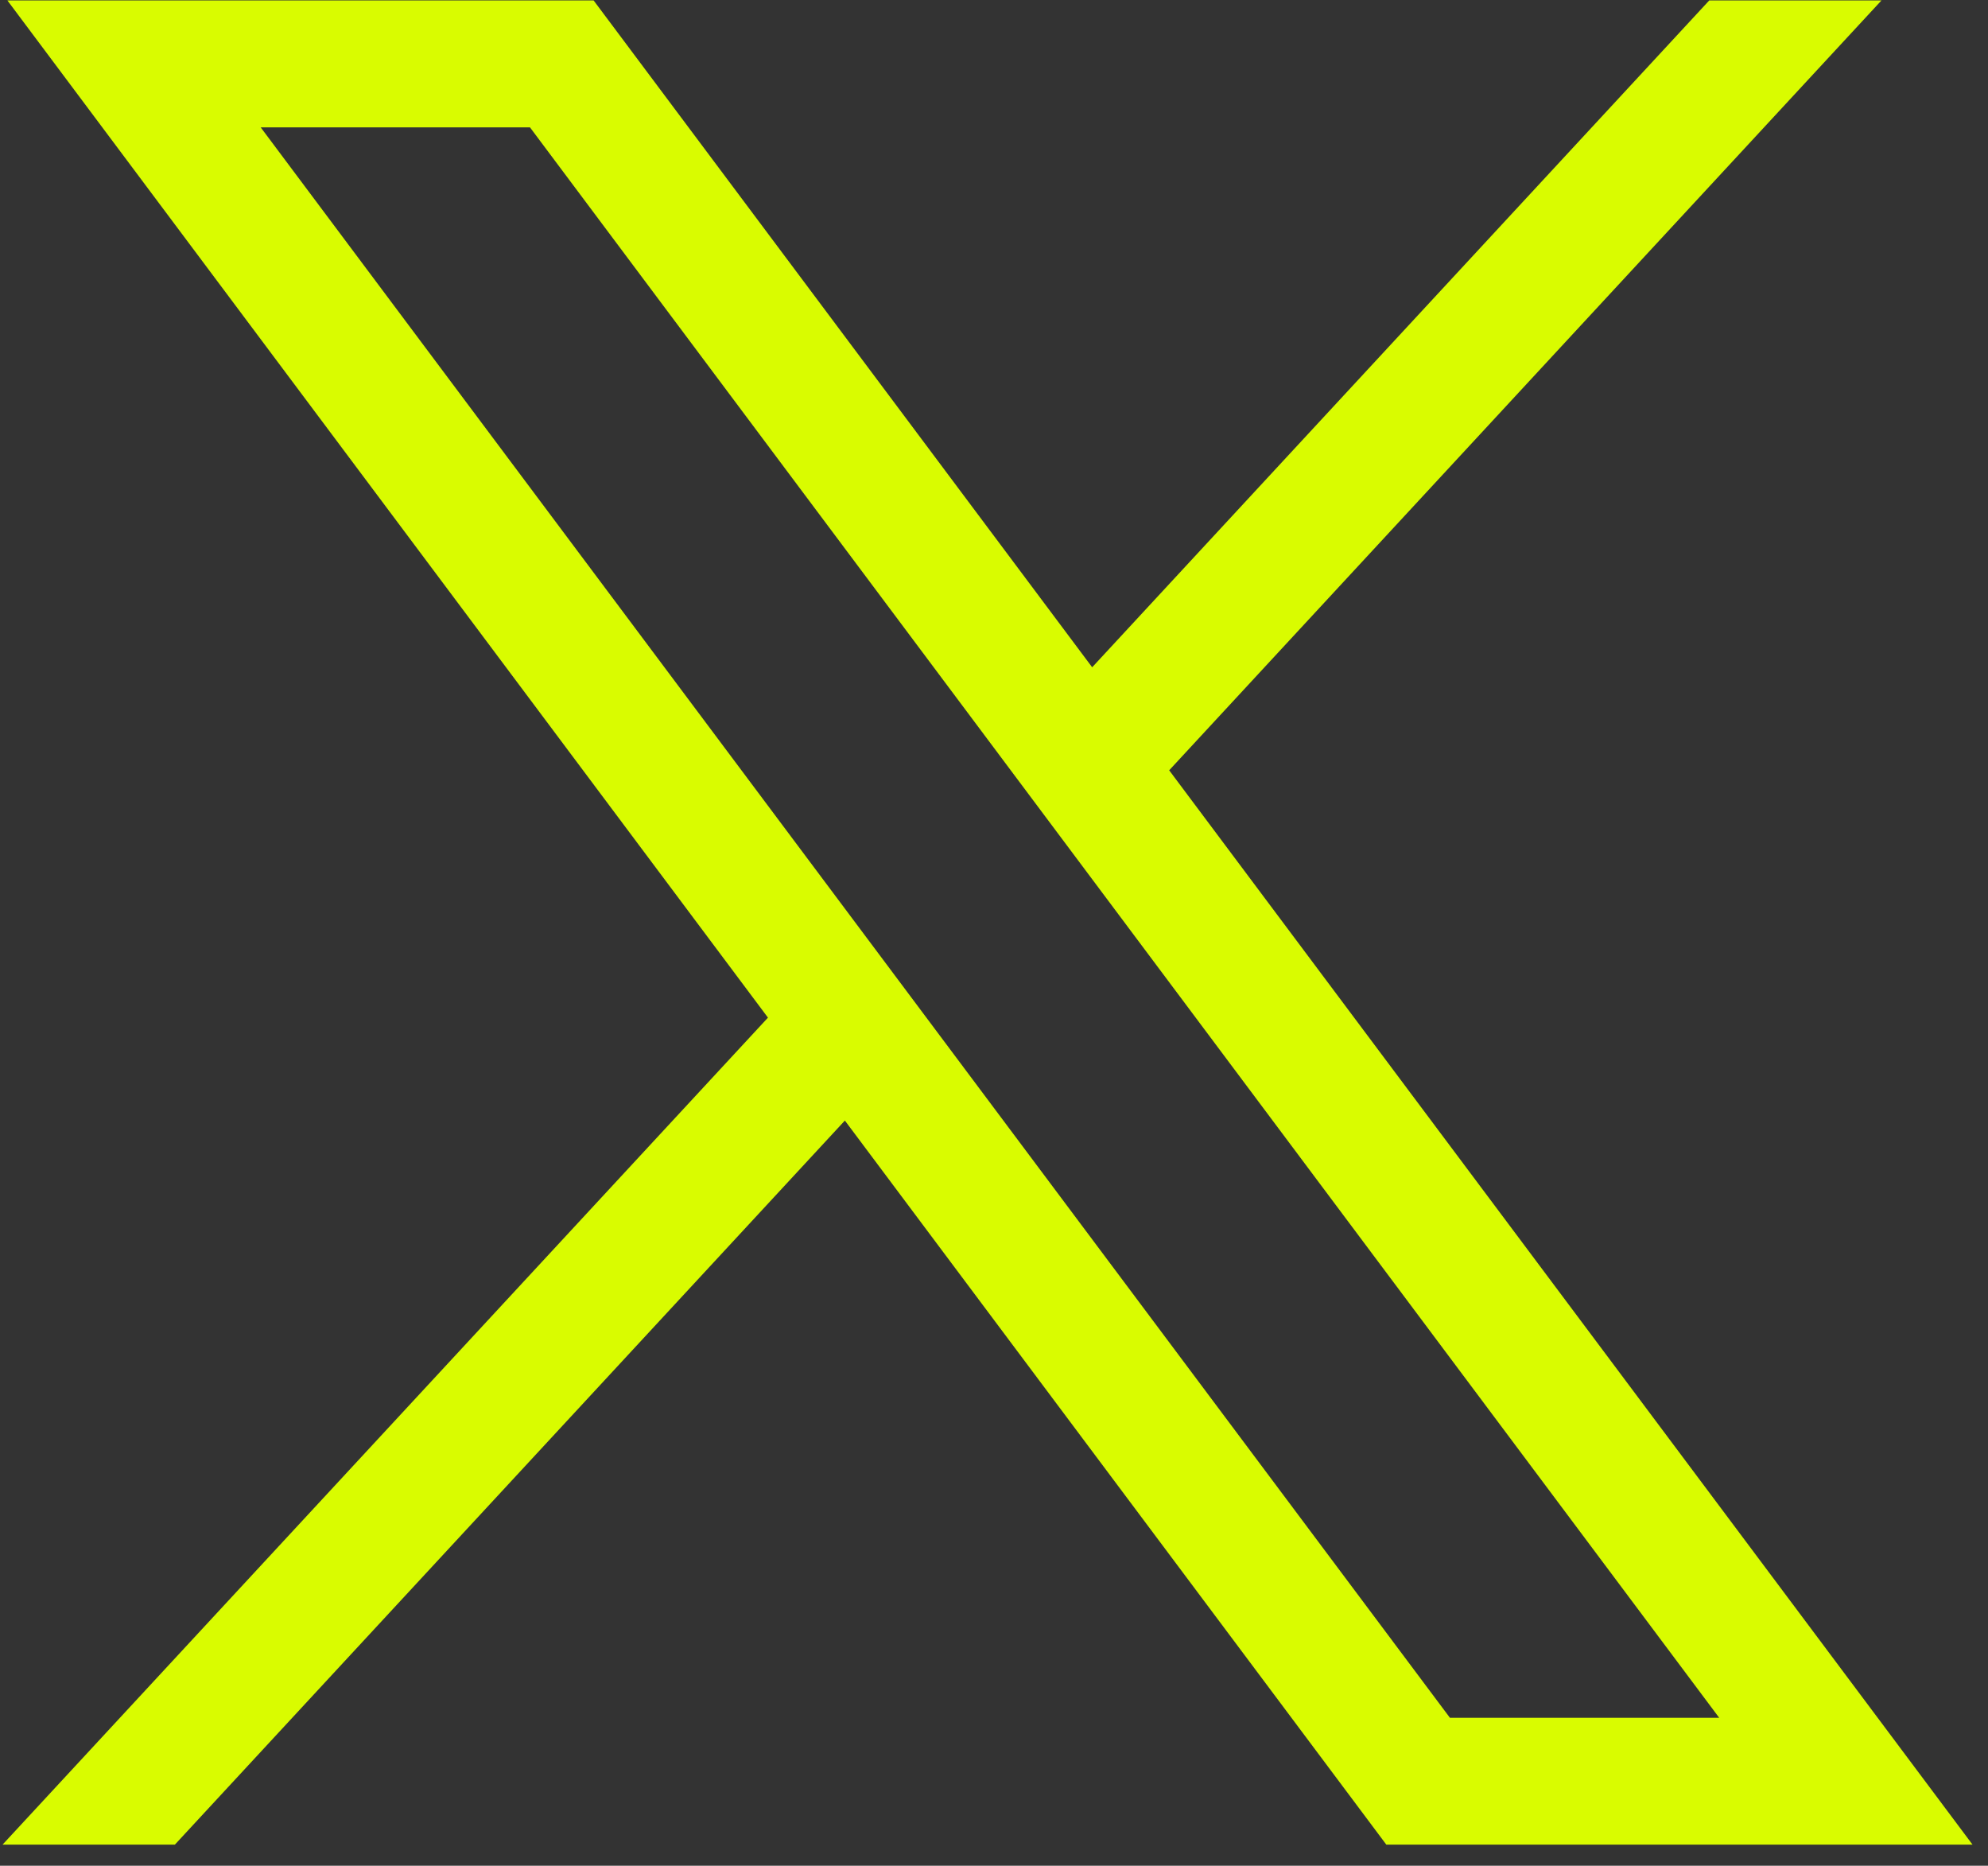
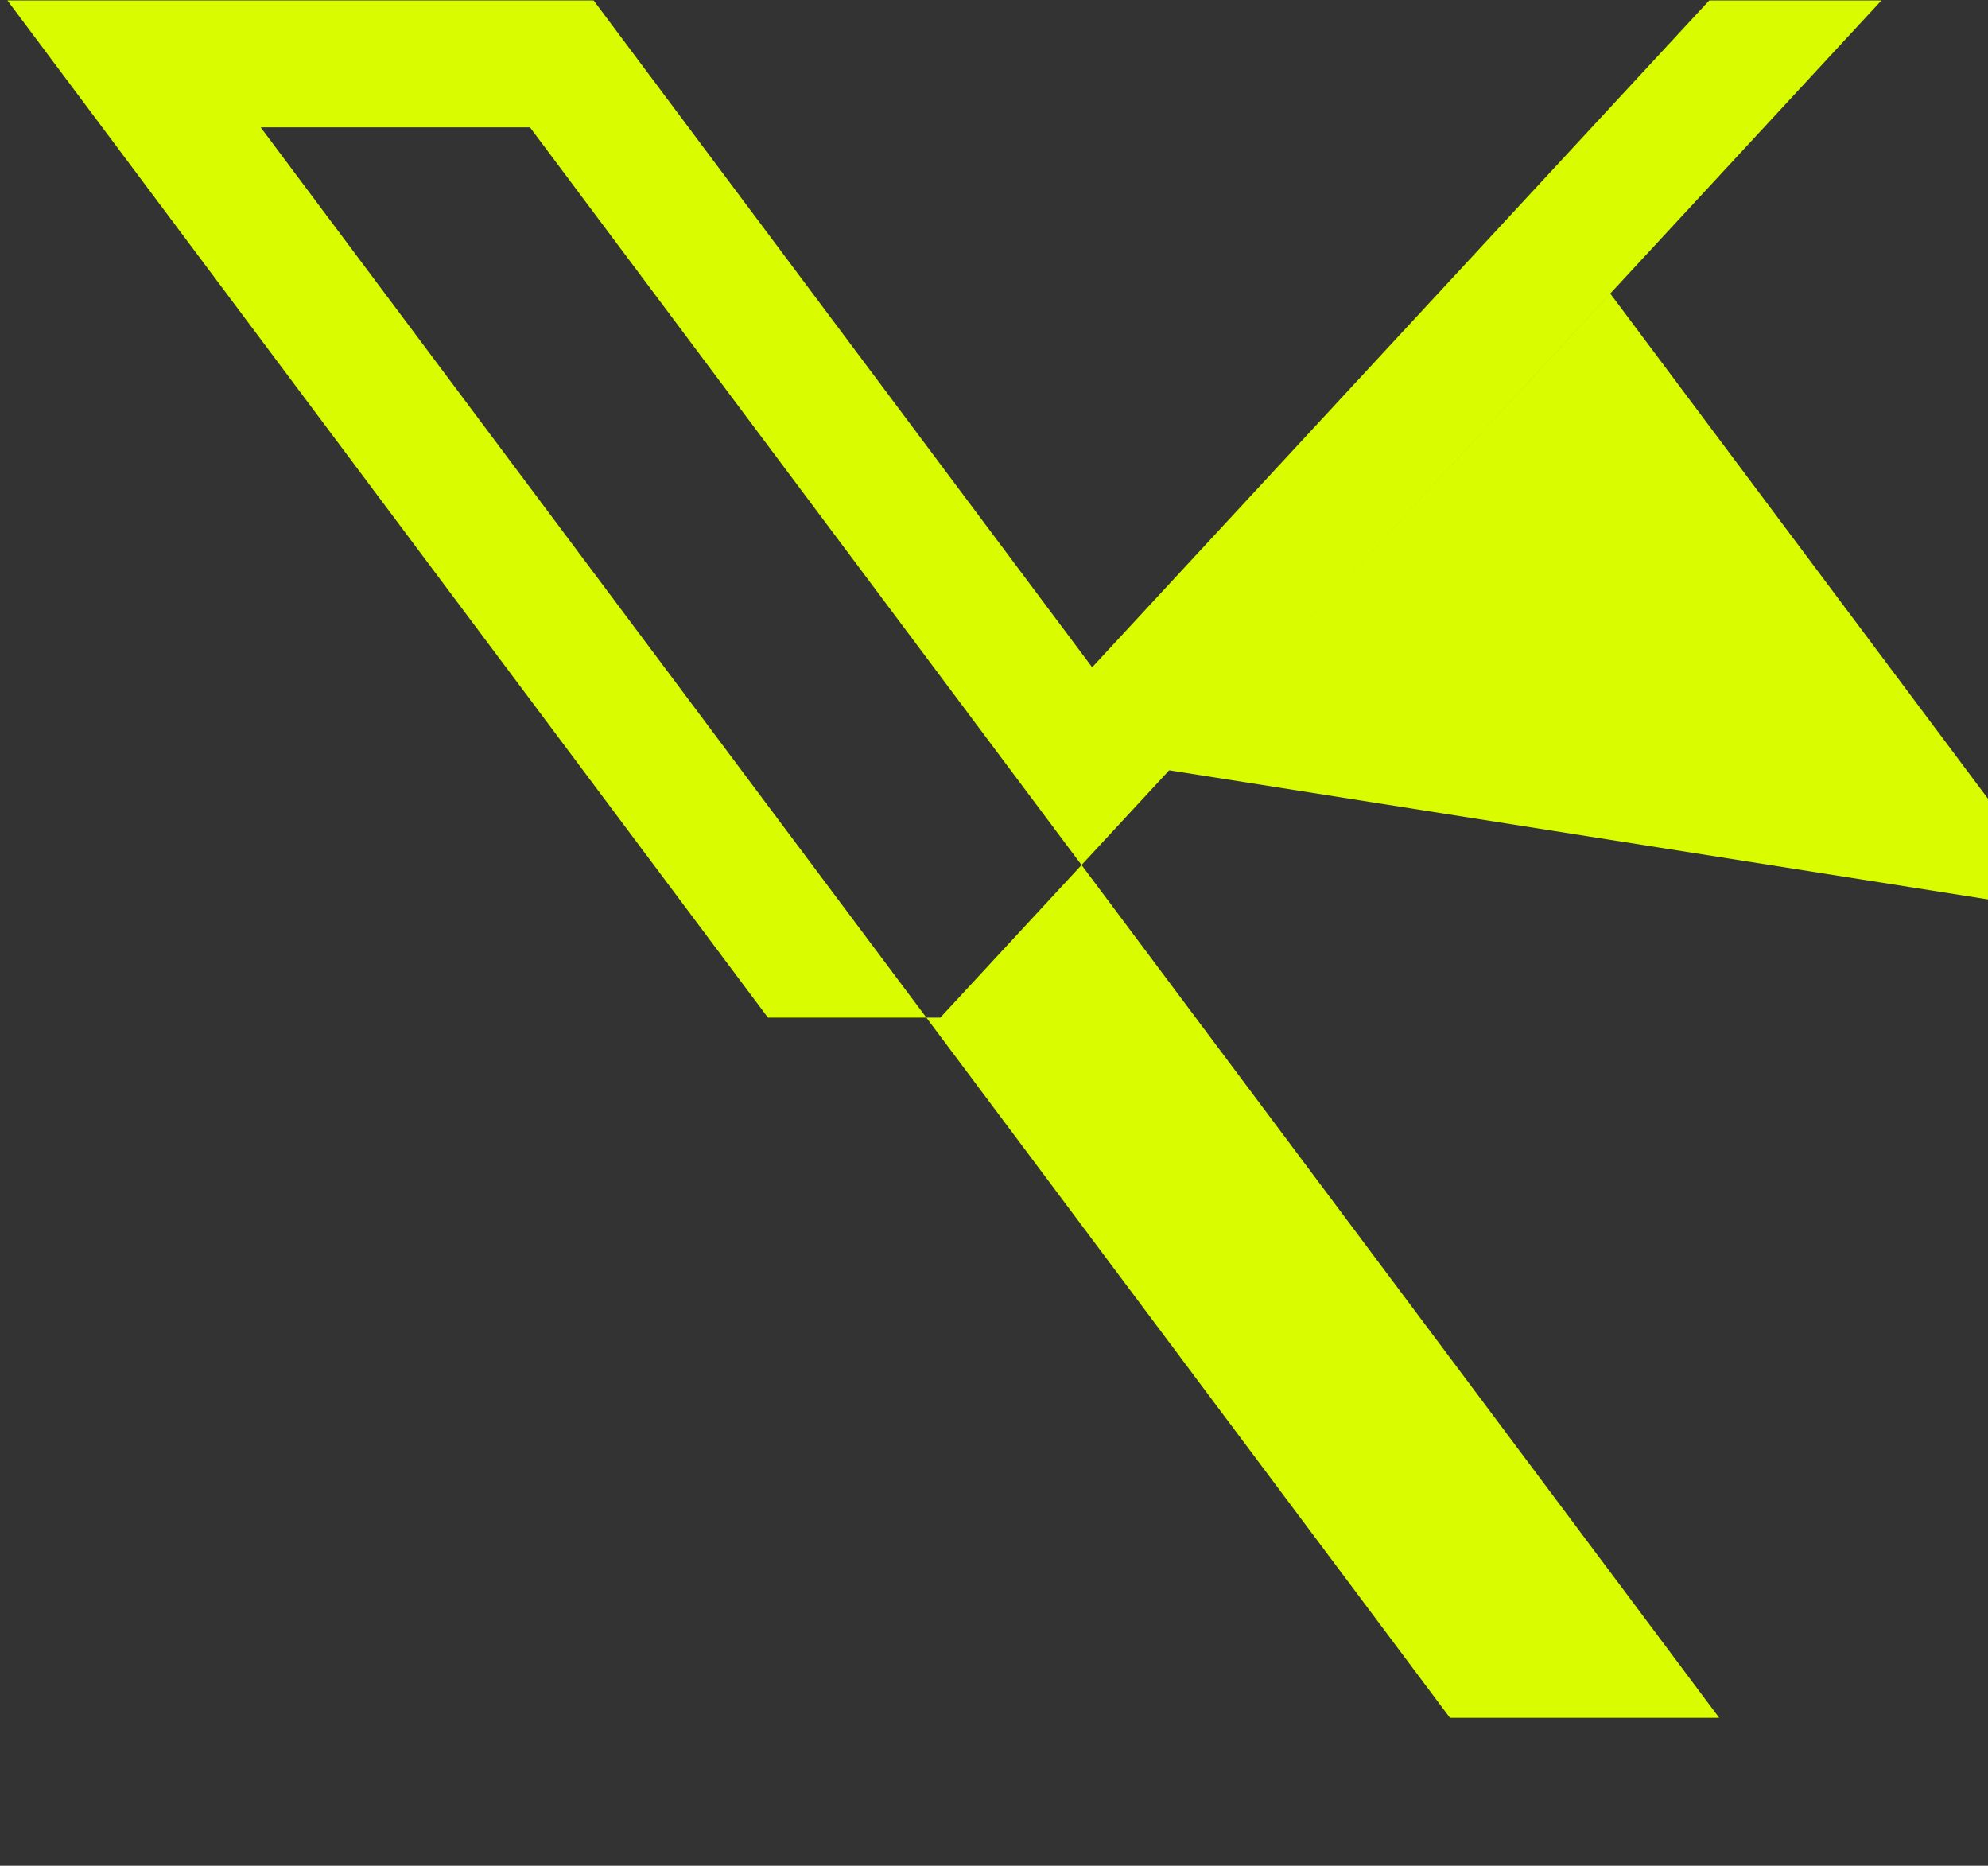
<svg xmlns="http://www.w3.org/2000/svg" xml:space="preserve" style="fill-rule:evenodd;clip-rule:evenodd;stroke-linejoin:round;stroke-miterlimit:2" viewBox="0 0 81 76">
  <rect x="0" y="0" width="81" height="76" fill="#333333" stroke="none" />
-   <path d="M0-15.546h2.633L14.261.001h-2.633L0-15.546Zm-2.477-1.241L4.96-6.843l-7.484 8.084h1.685l6.551-7.078 5.294 7.078h5.732L8.883-9.261l6.965-7.526h-1.684L8.13-10.268l-4.875-6.519h-5.732Z" fill="#D9FC00" transform="translate(10.622 69.968) scale(4.167)" />
+   <path d="M0-15.546h2.633L14.261.001h-2.633L0-15.546Zm-2.477-1.241L4.96-6.843h1.685l6.551-7.078 5.294 7.078h5.732L8.883-9.261l6.965-7.526h-1.684L8.13-10.268l-4.875-6.519h-5.732Z" fill="#D9FC00" transform="translate(10.622 69.968) scale(4.167)" />
</svg>